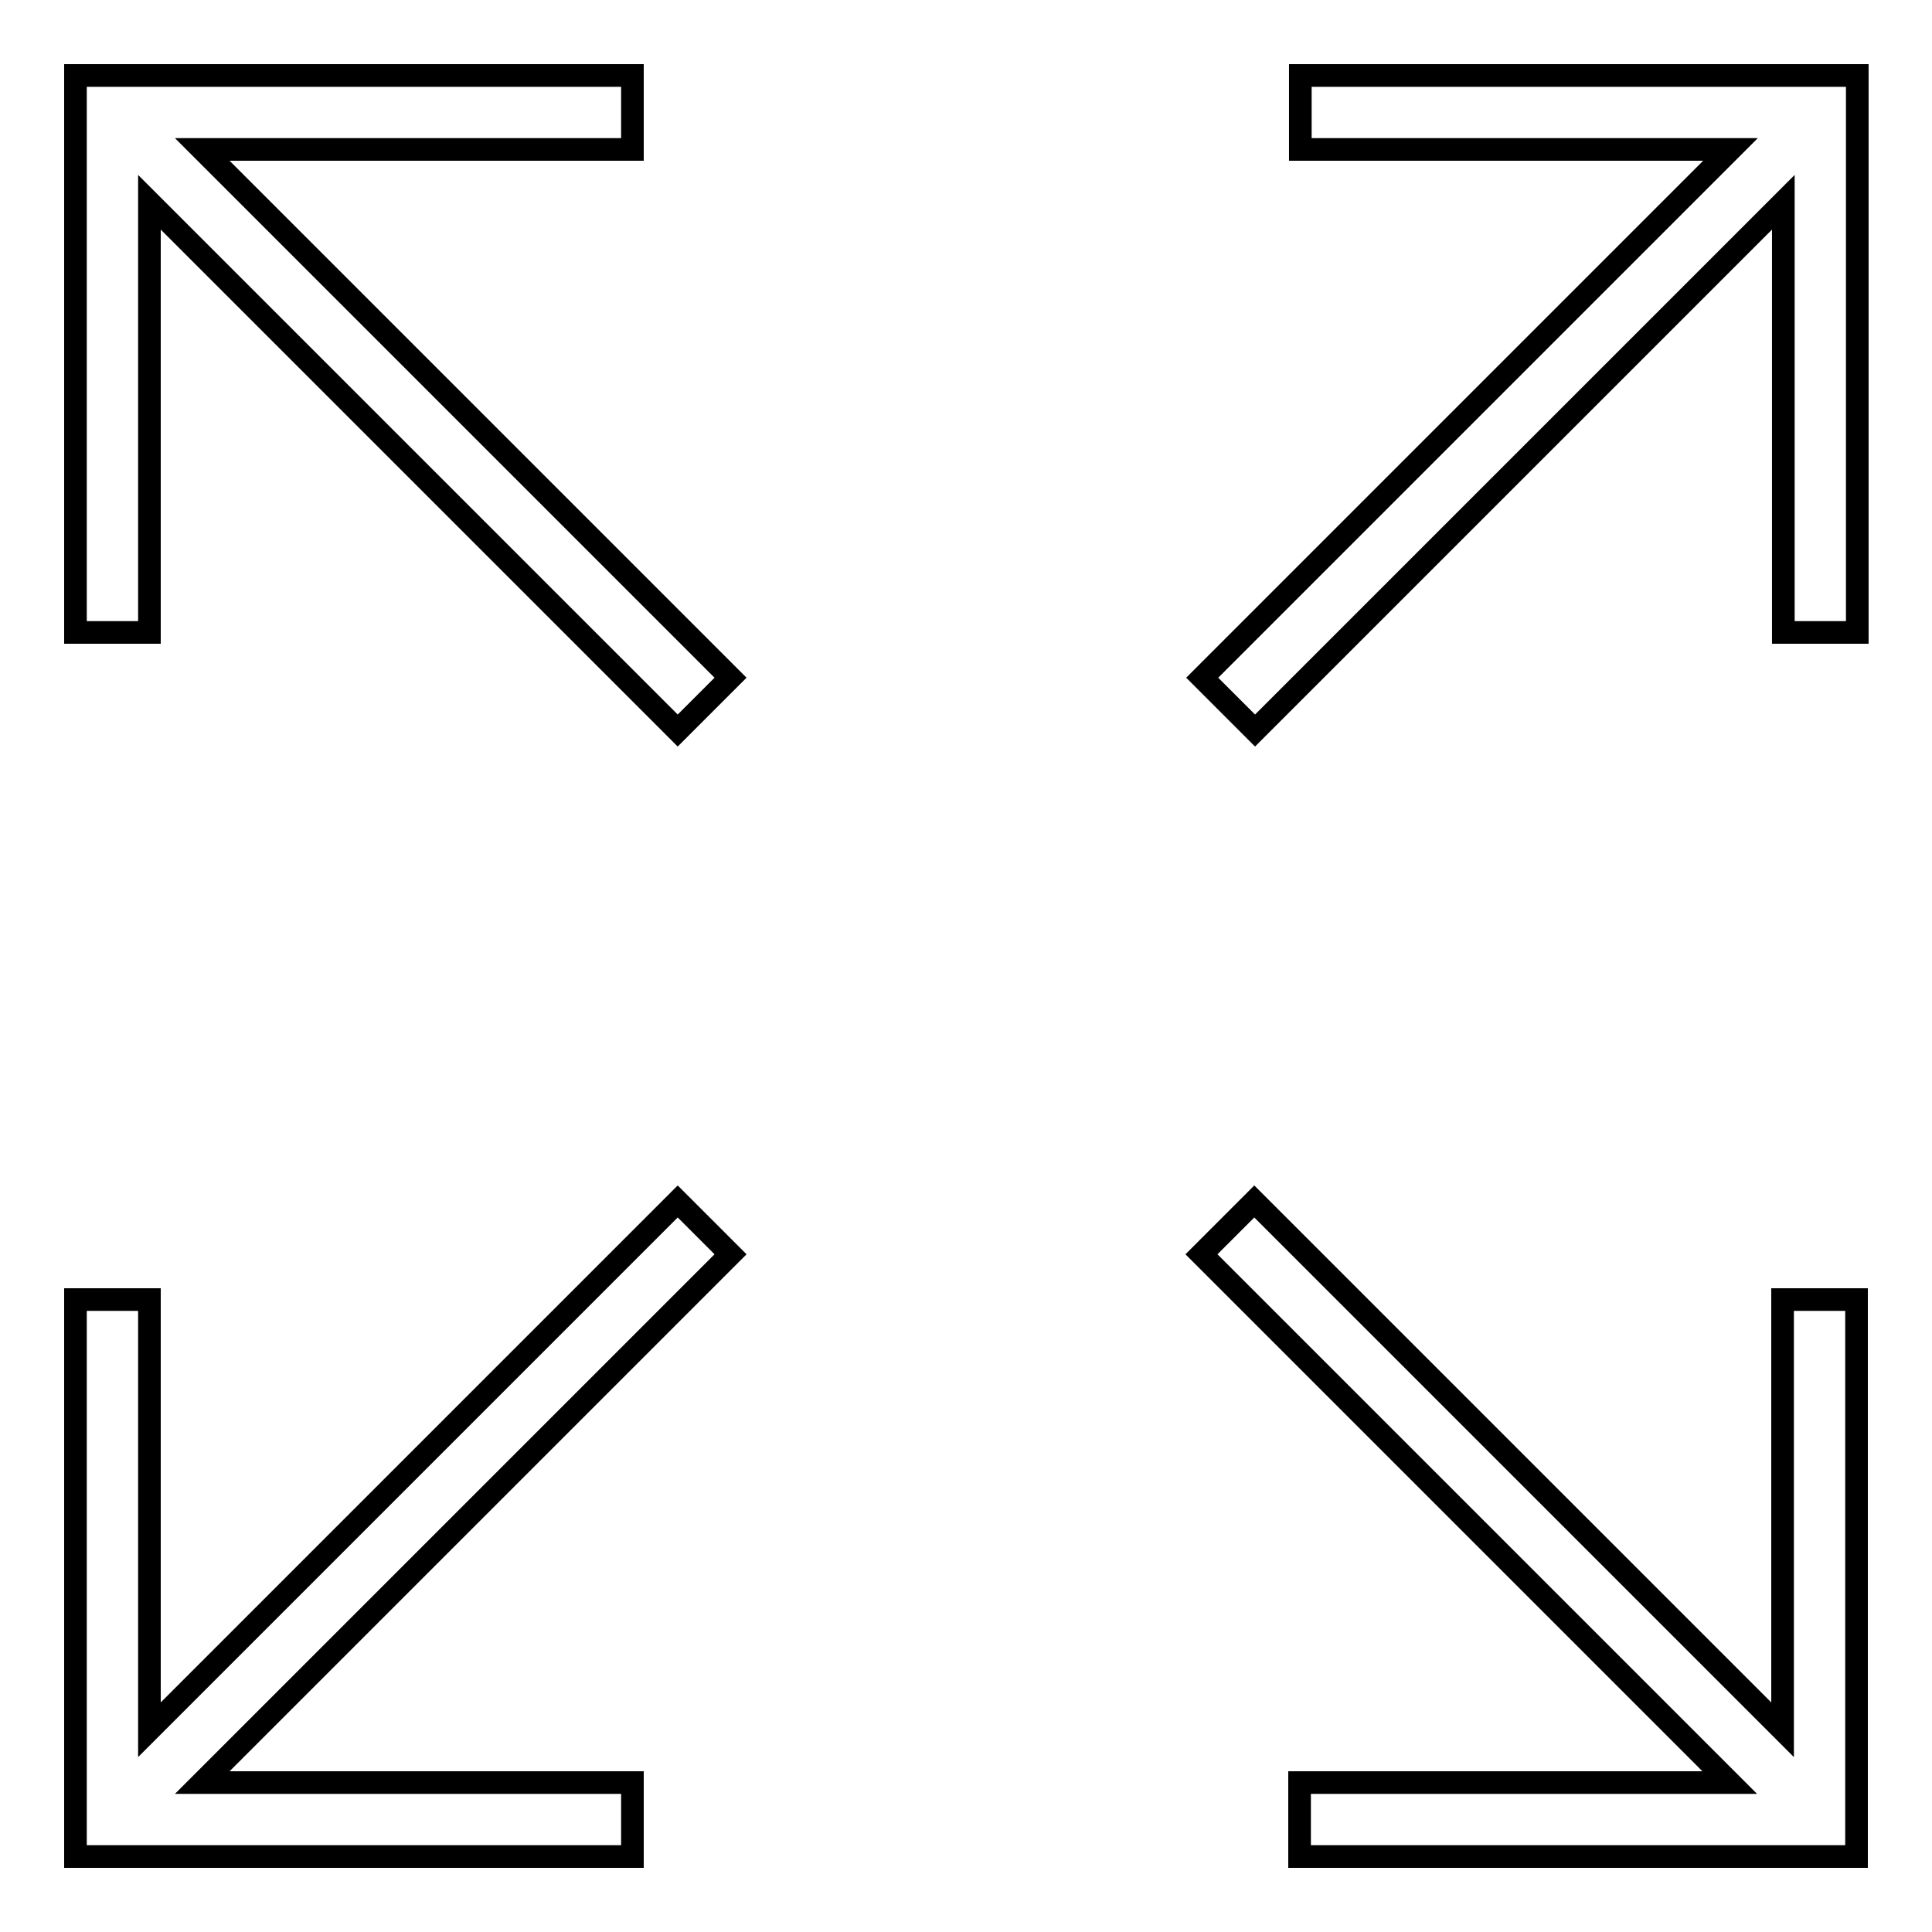
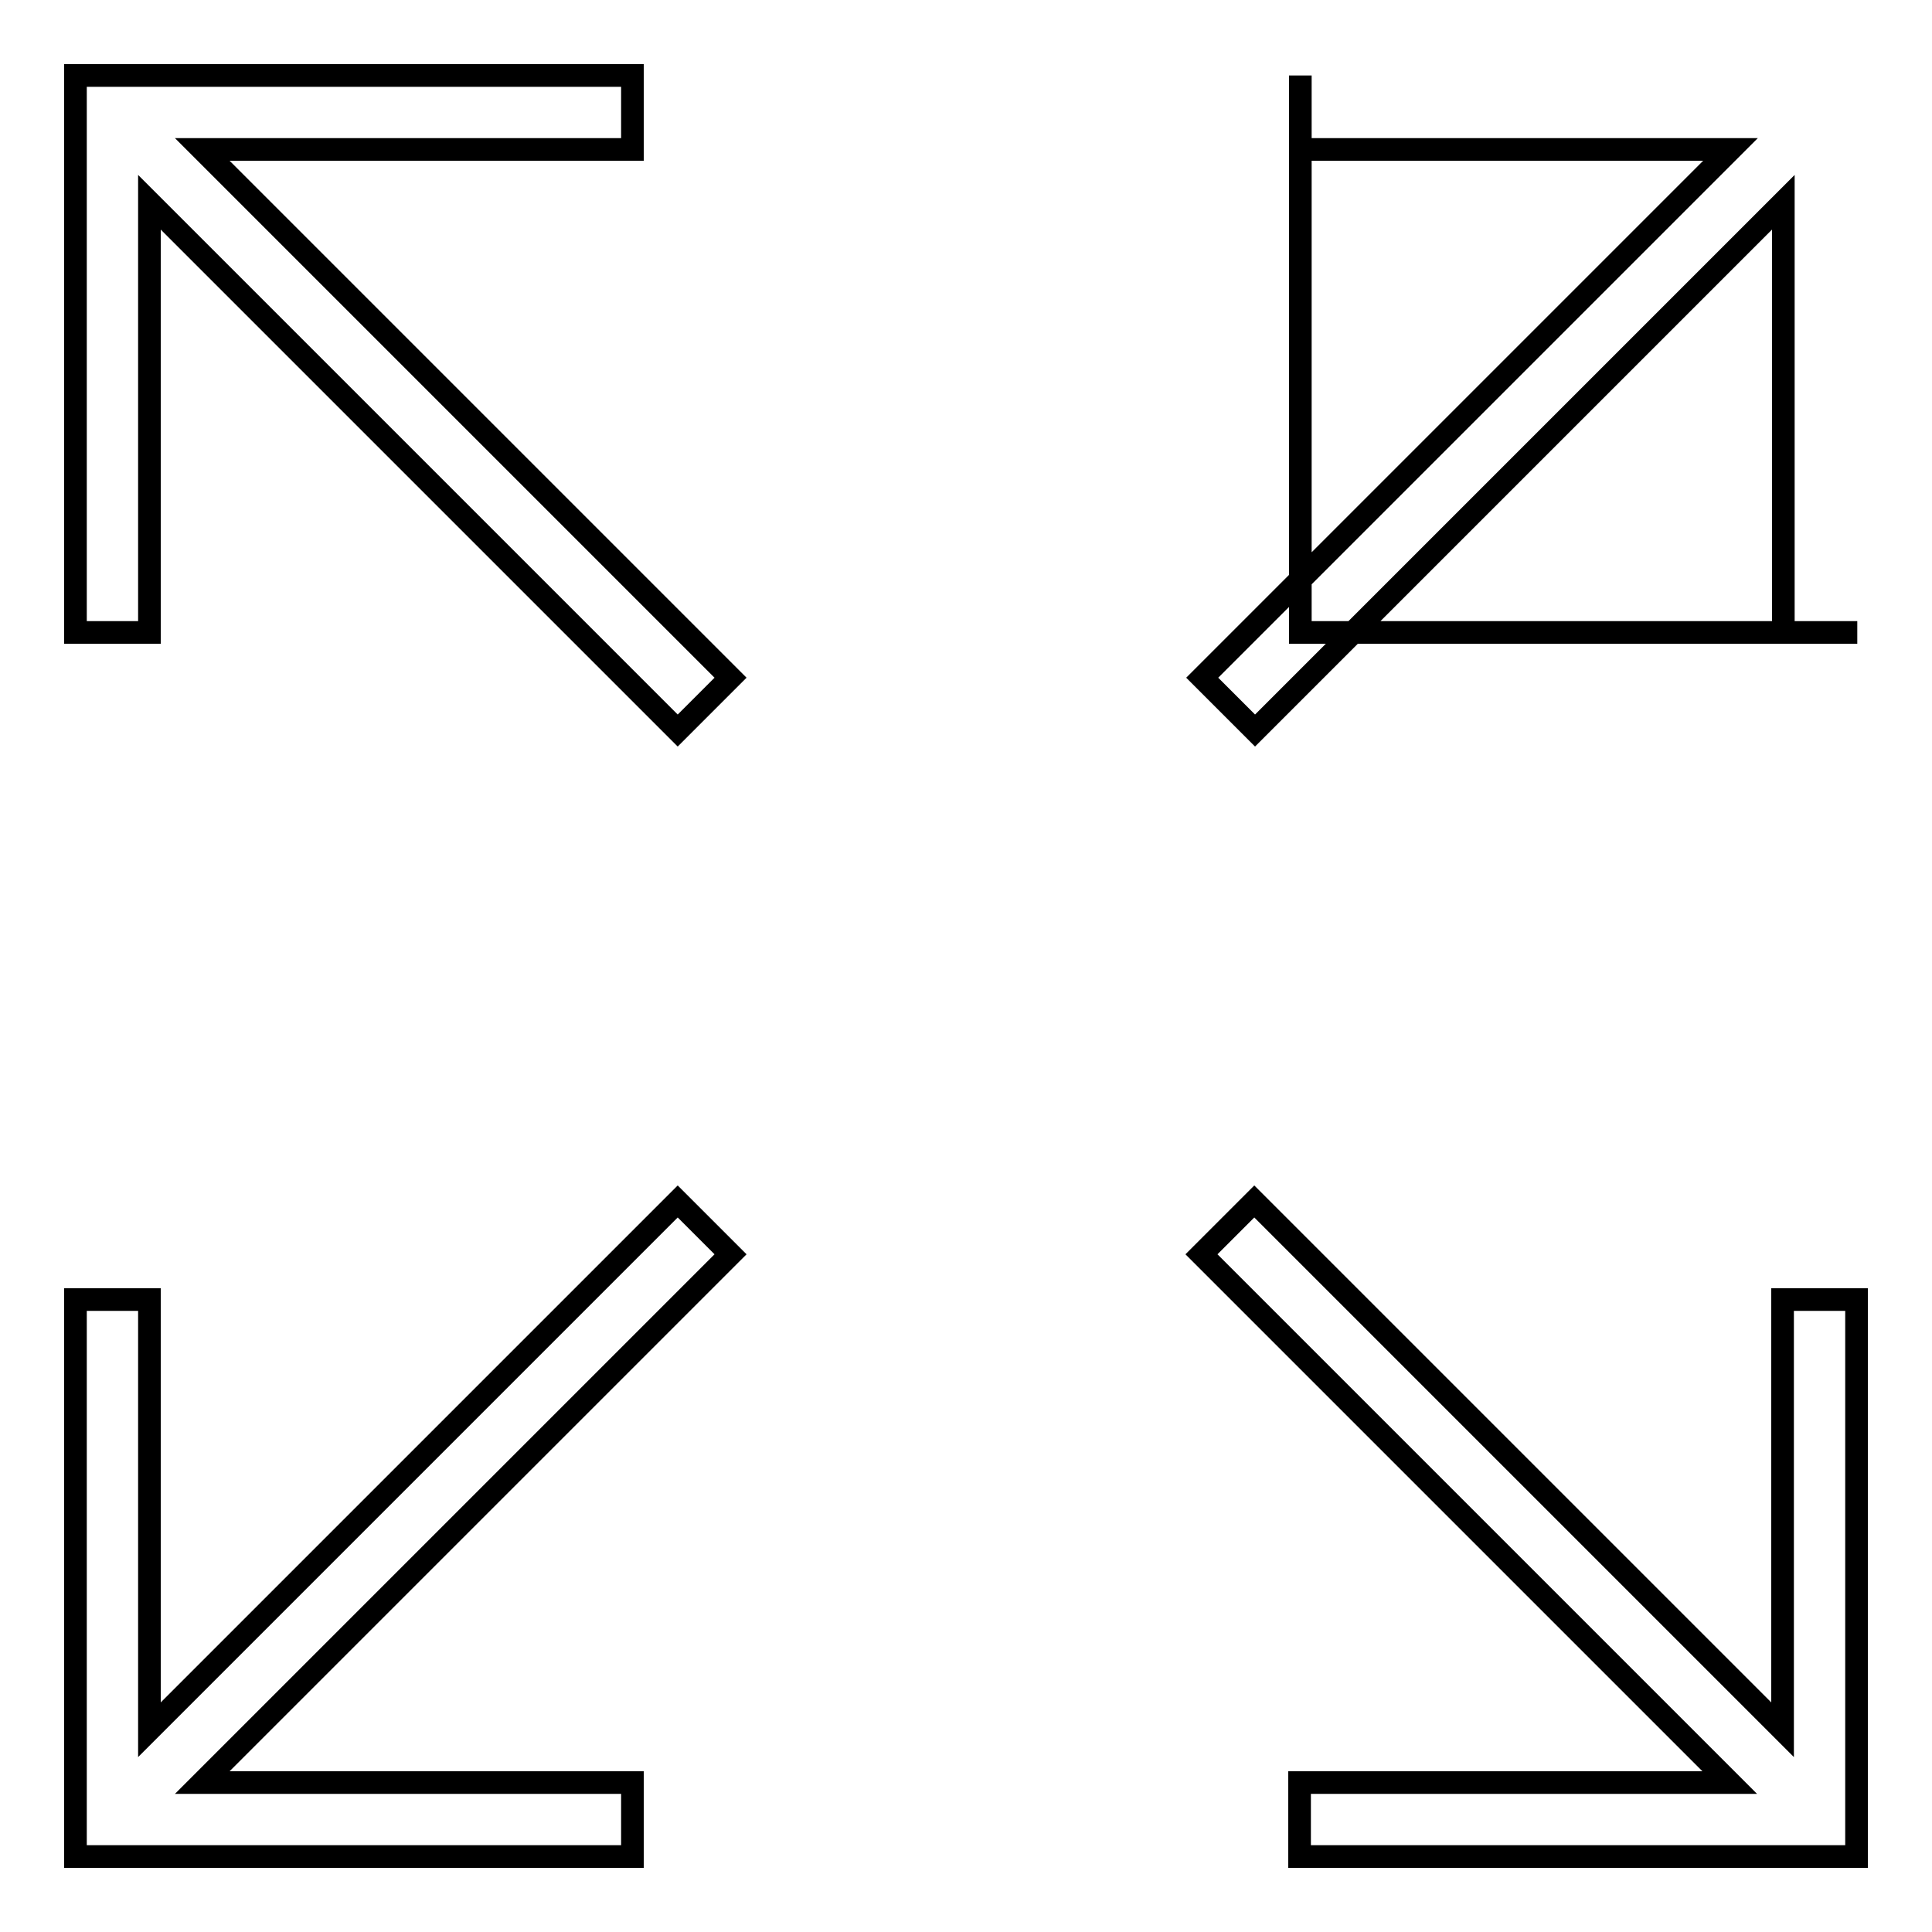
<svg xmlns="http://www.w3.org/2000/svg" version="1.1" x="0px" y="0px" viewBox="0 0 256 256" enable-background="new 0 0 256 256" xml:space="preserve">
  <g>
-     <path stroke-width="3" fill-opacity="0" stroke="#000000" d="M83.8,19.8V10H10v73.8h9.8v-57l70,70l7-7l-70-70H83.8z M172.3,10v9.8h57l-70,70l7,7l70-70v57h9.8V10H172.3z  M89.8,159.2l-70,70v-57H10V246h73.8v-9.8h-57l70-70L89.8,159.2z M236.2,229.2l-70-70l-7,7l70,70h-57v9.8H246v-73.8h-9.8V229.2z" />
+     <path stroke-width="3" fill-opacity="0" stroke="#000000" d="M83.8,19.8V10H10v73.8h9.8v-57l70,70l7-7l-70-70H83.8z M172.3,10v9.8h57l-70,70l7,7l70-70v57h9.8H172.3z  M89.8,159.2l-70,70v-57H10V246h73.8v-9.8h-57l70-70L89.8,159.2z M236.2,229.2l-70-70l-7,7l70,70h-57v9.8H246v-73.8h-9.8V229.2z" />
  </g>
</svg>